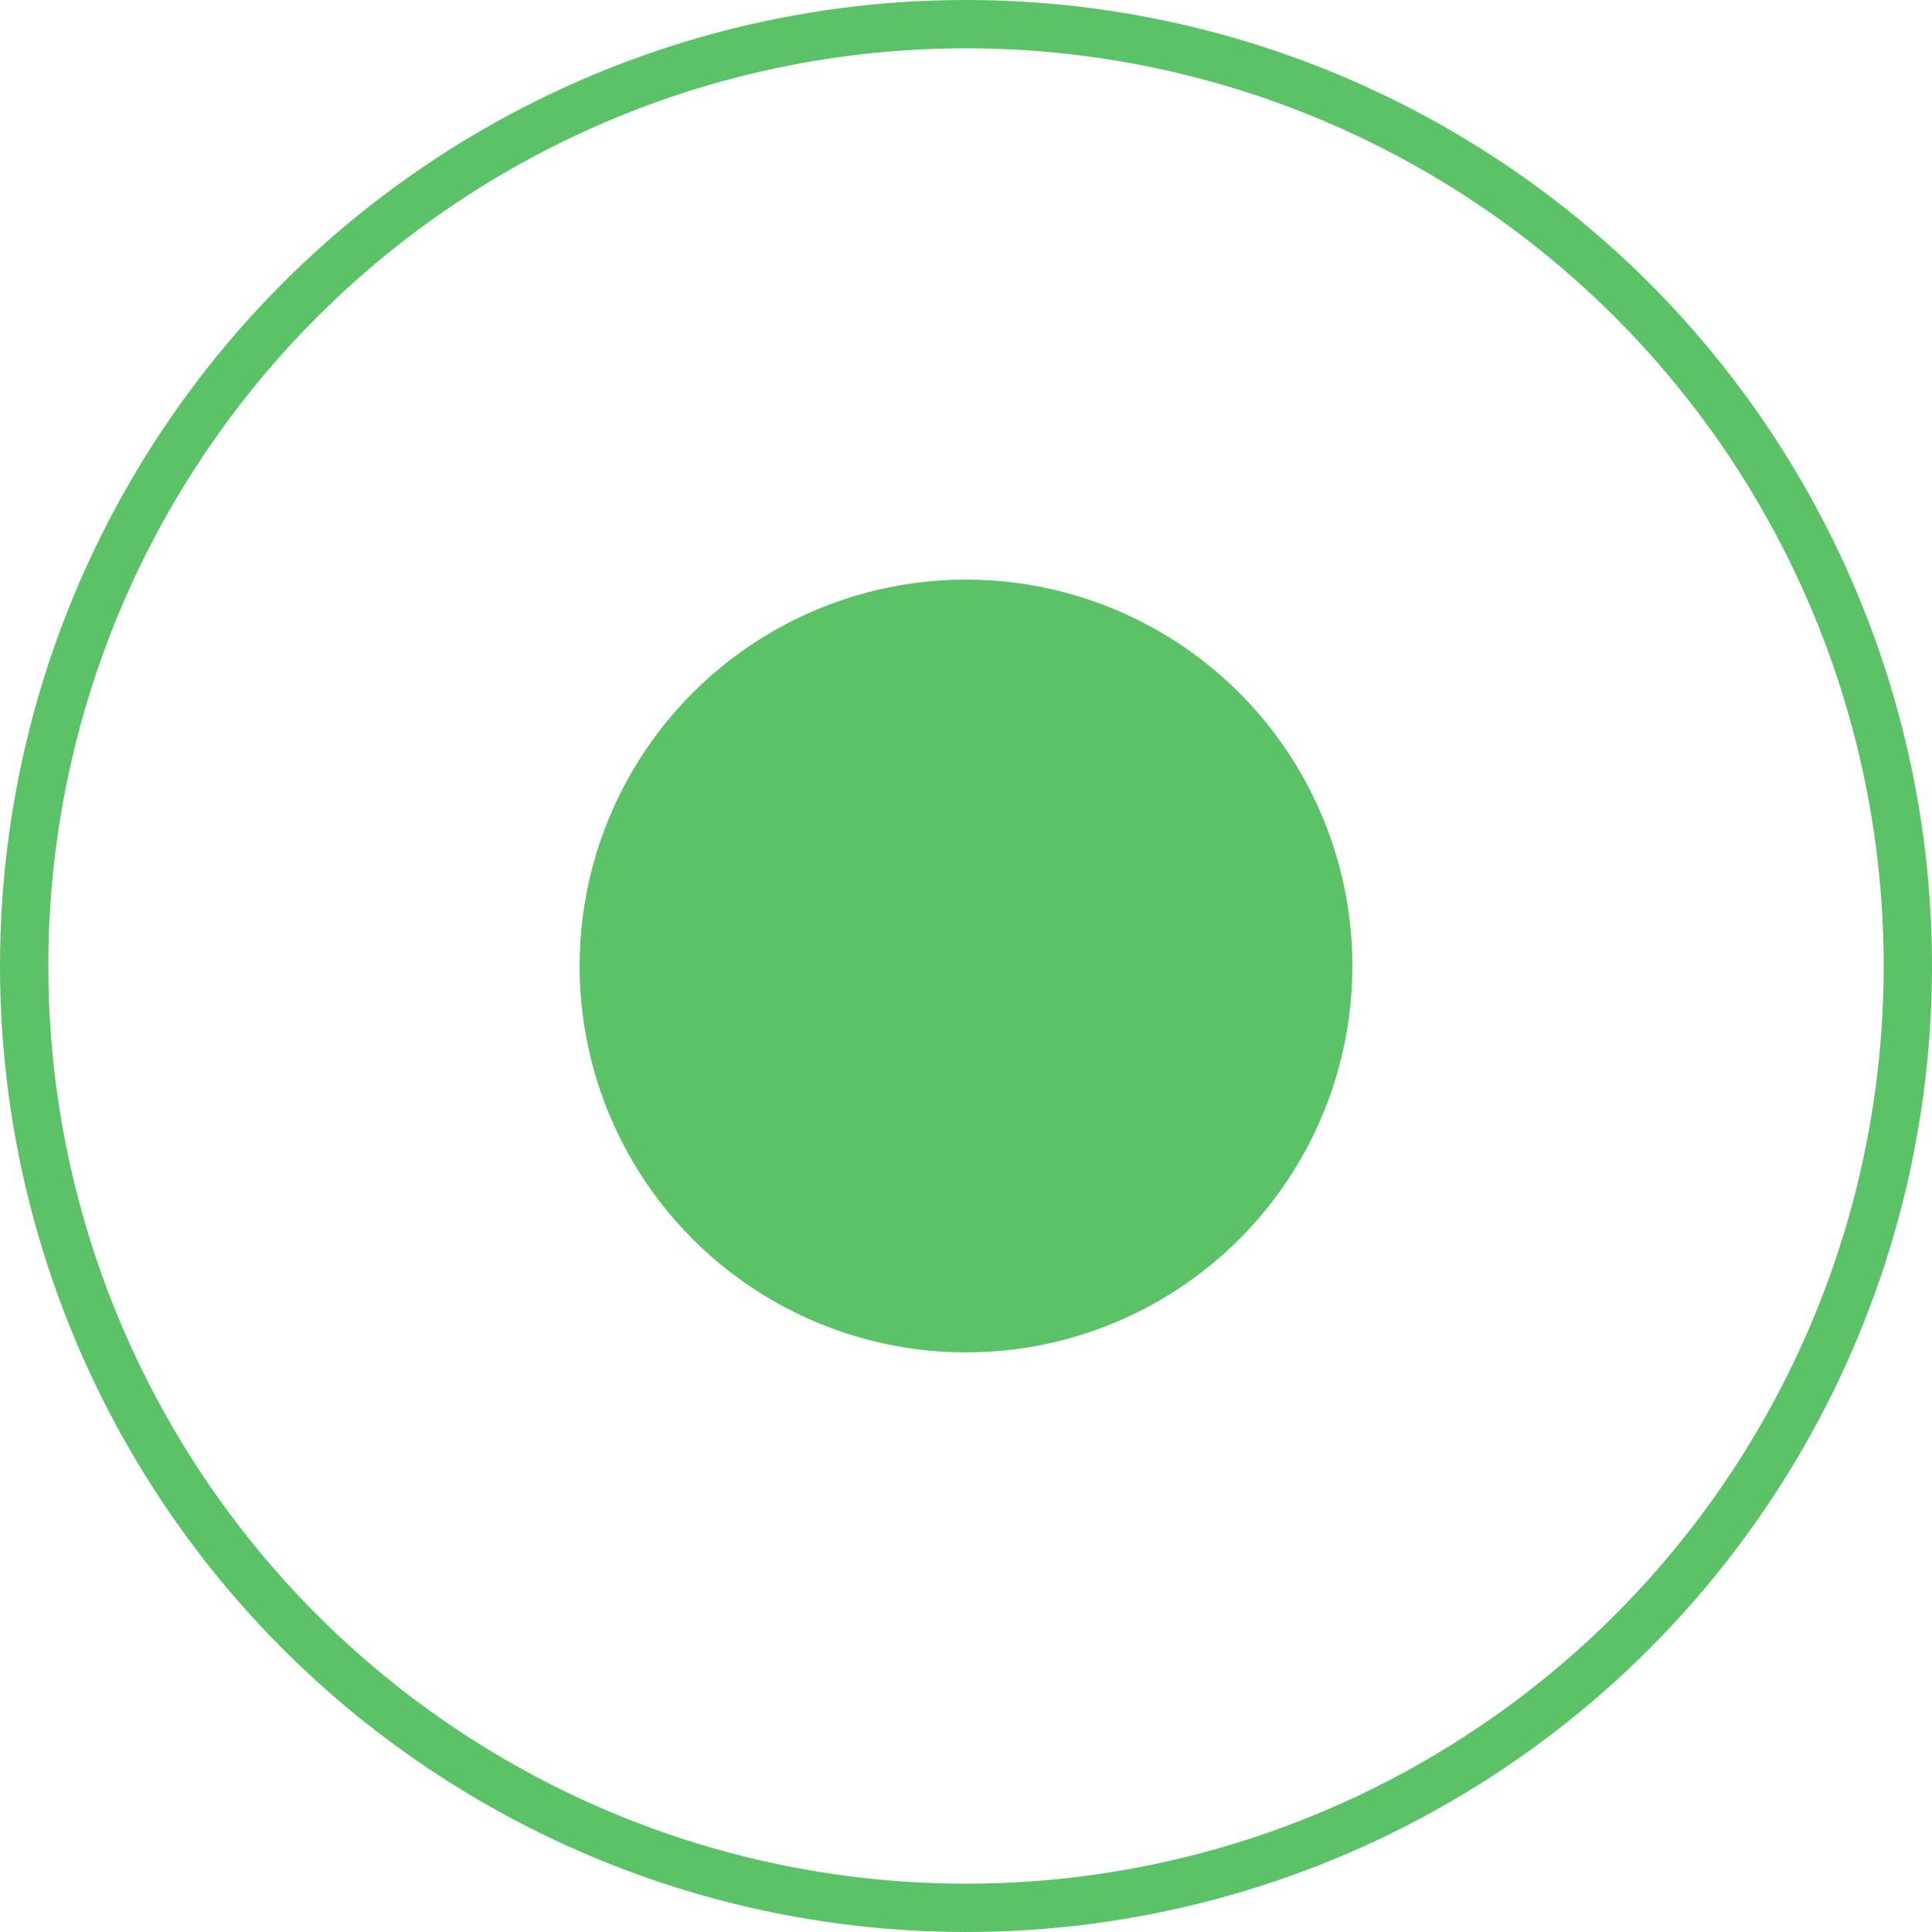
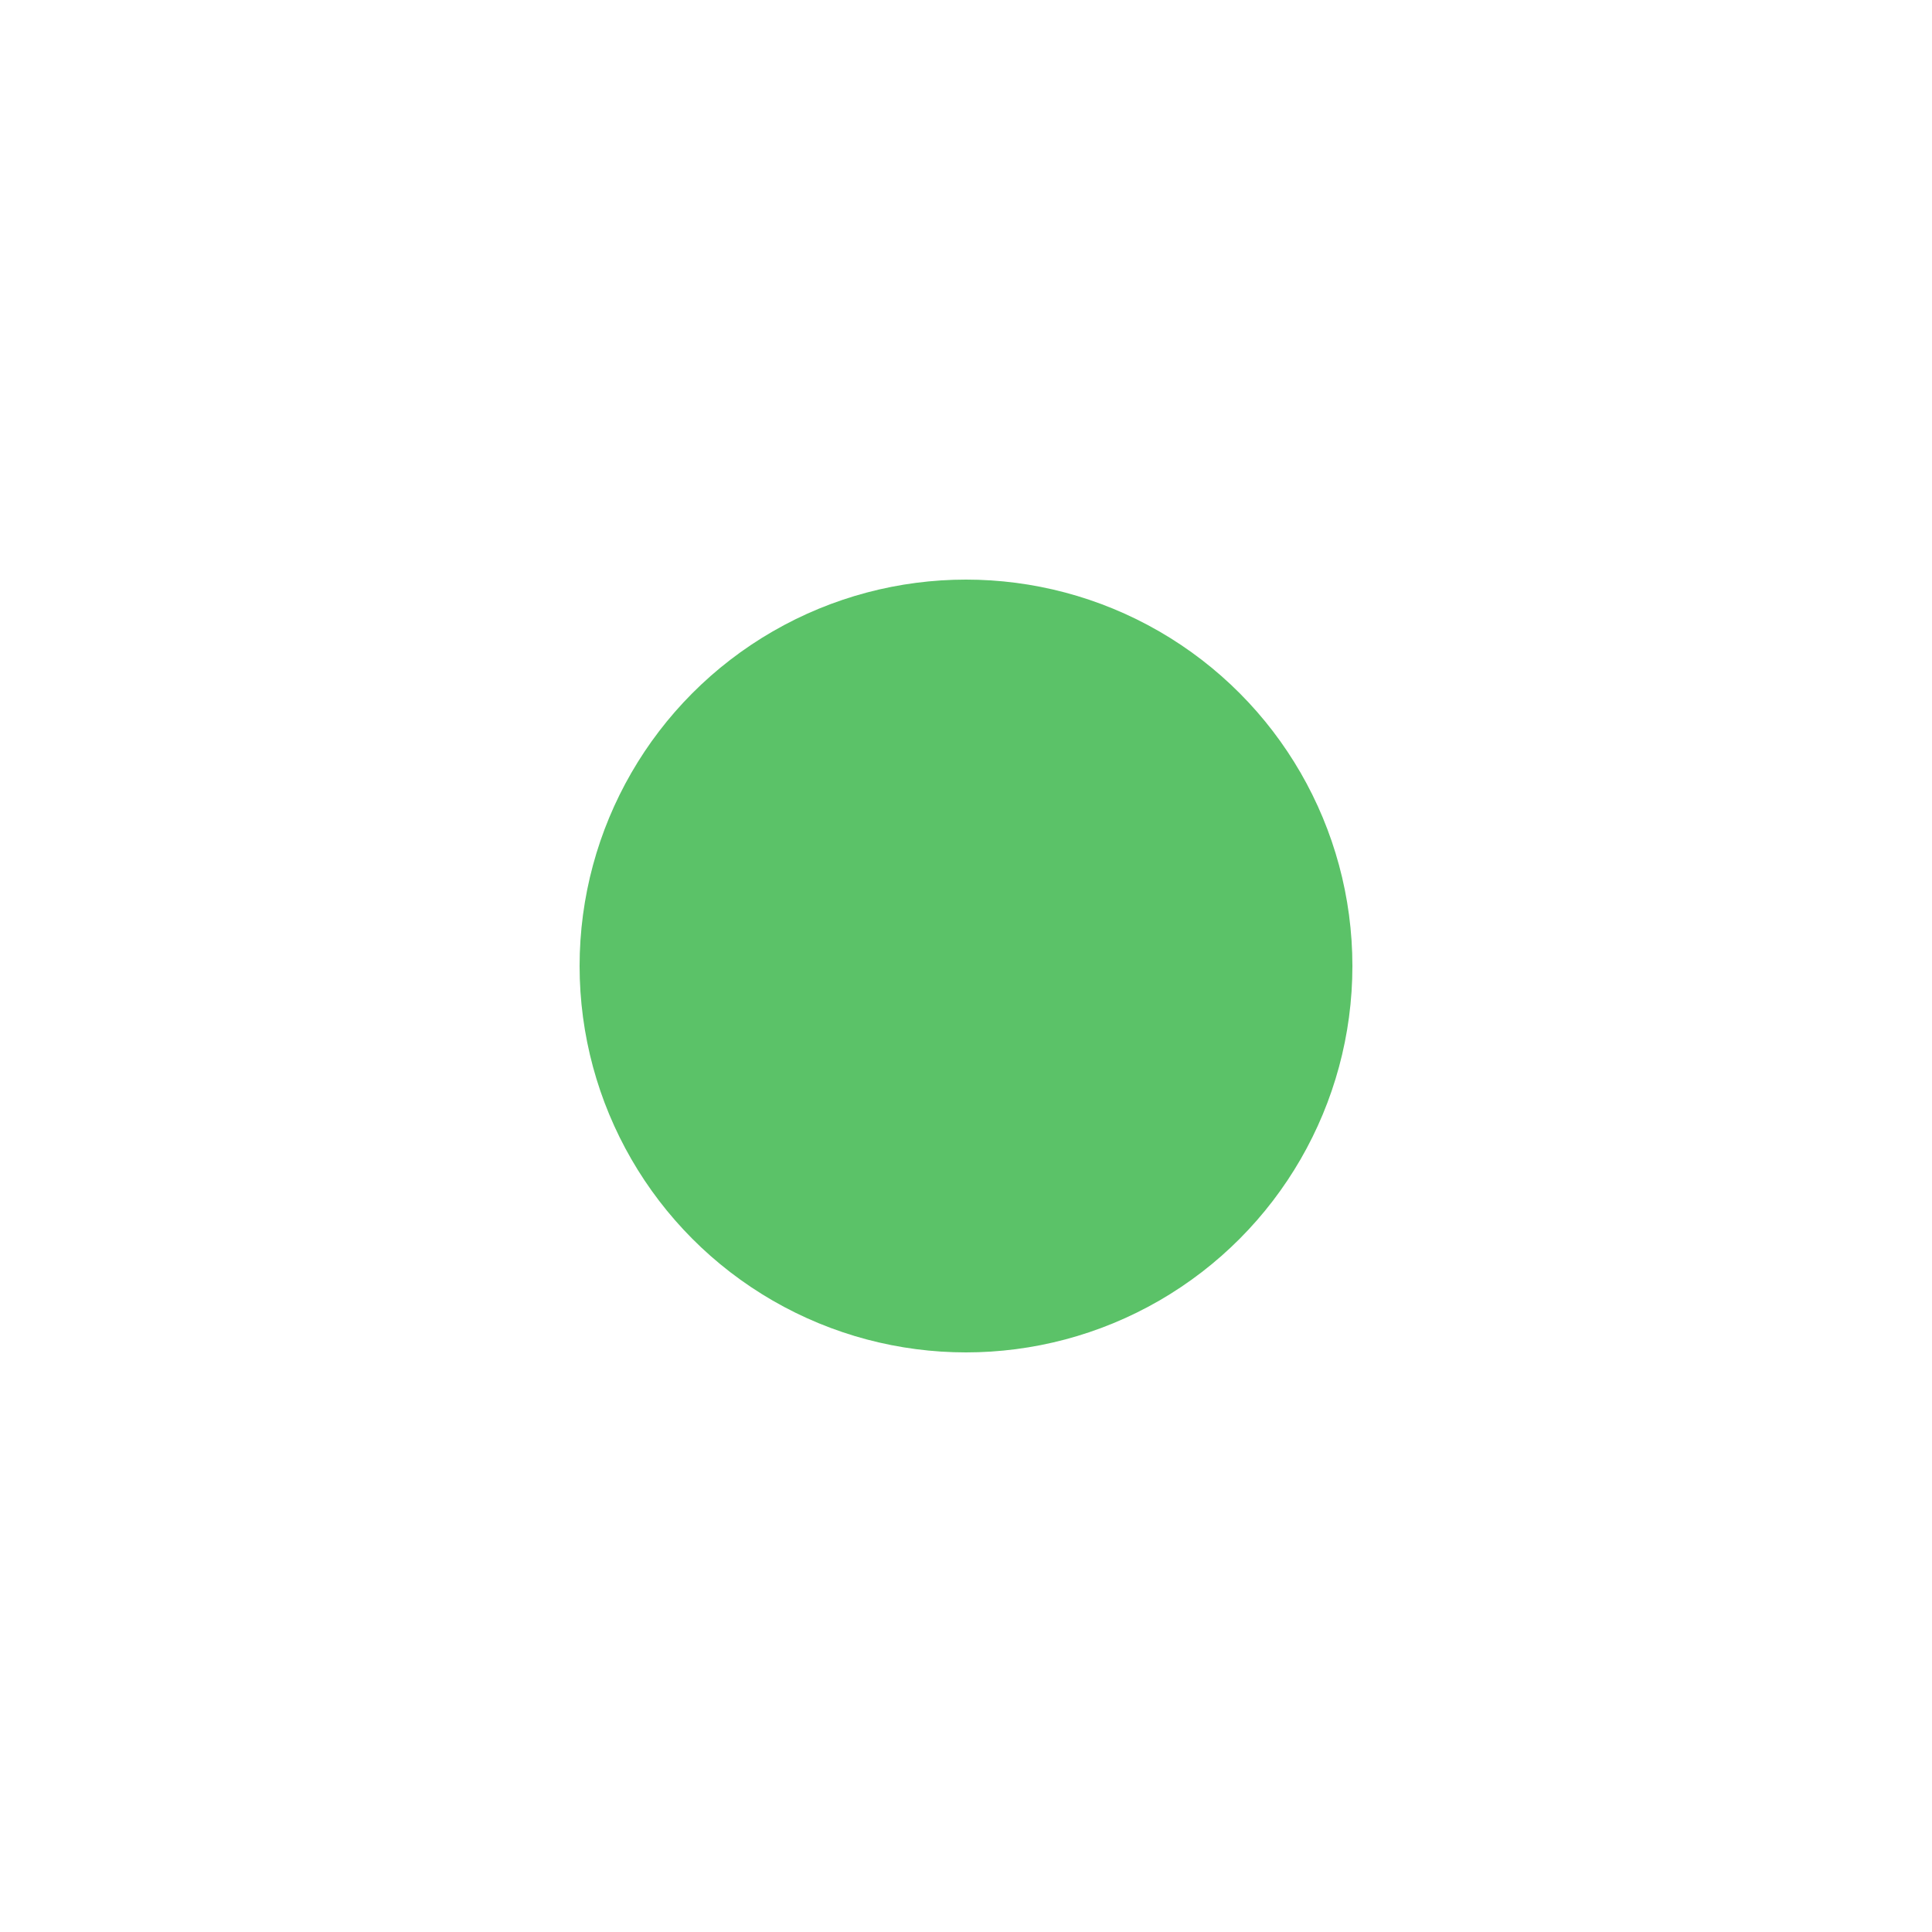
<svg xmlns="http://www.w3.org/2000/svg" width="20" height="20" viewBox="0 0 20 20" fill="none">
  <circle cx="10" cy="10" r="4" fill="#5BC268" />
-   <circle cx="10" cy="10" r="9.75" stroke="#5BC268" stroke-width="0.5" />
</svg>